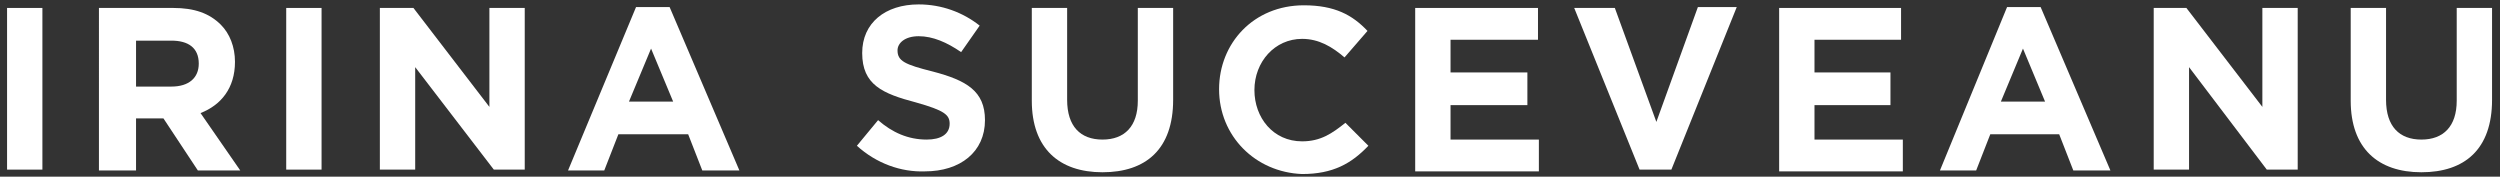
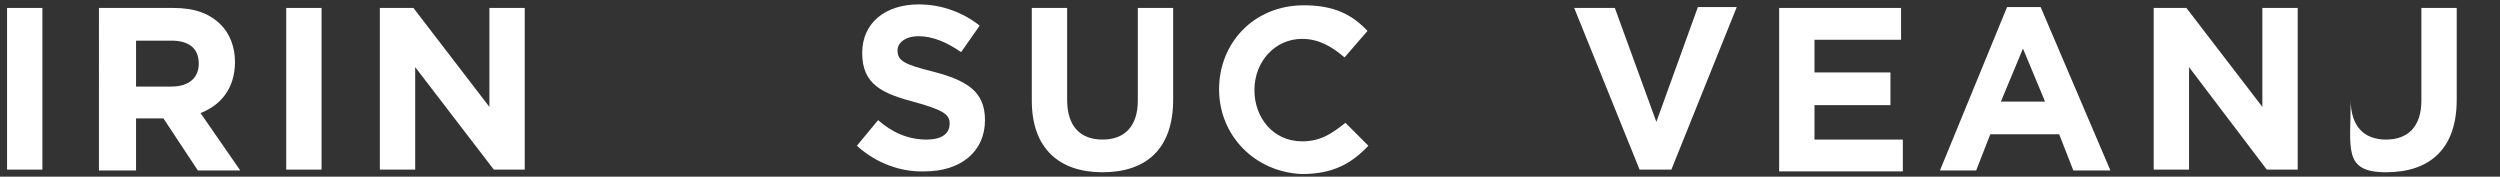
<svg xmlns="http://www.w3.org/2000/svg" version="1.1" id="Layer_1" x="0px" y="0px" viewBox="0 0 283 20" style="enable-background:new 0 0 283 20;" xml:space="preserve">
  <rect x="0" y="0" width="283" height="20" fill="#333333" stroke="none" />
  <style type="text/css">
	.st0{fill:#FFFFFF;}
</style>
  <g id="Page-1">
    <g id="Desktop-HD" transform="translate(-50, -58)">
      <g id="Irina-Suceveanu_x2C_-logotip" transform="translate(50, 58)">
        <g id="Group">
          <polygon id="Path" class="st0" points="0.8,0.9 4.8,0.9 4.8,19.2 0.8,19.2     " />
          <path id="Shape" class="st0" d="M11.2,0.9h8.4c2.4,0,4.1,0.6,5.4,1.9c1,1,1.6,2.5,1.6,4.2l0,0c0,3-1.6,4.9-3.9,5.8l4.5,6.5h-4.8      l-3.9-5.9l0,0h-3.1v5.9h-4.2C11.2,19.3,11.2,0.9,11.2,0.9z M19.4,9.8c2,0,3.1-1,3.1-2.6l0,0c0-1.8-1.2-2.6-3.1-2.6h-4v5.2H19.4      L19.4,9.8z" />
          <polygon id="Path_1_" class="st0" points="32.4,0.9 36.4,0.9 36.4,19.2 32.4,19.2     " />
          <polygon id="Path_2_" class="st0" points="43,0.9 46.8,0.9 55.4,12.1 55.4,0.9 59.4,0.9 59.4,19.2 55.9,19.2 47,7.6 47,19.2       43,19.2     " />
-           <path id="Shape_1_" class="st0" d="M72,0.8h3.8l7.9,18.5h-4.2l-1.6-4.1H70l-1.6,4.1h-4.1L72,0.8z M76.2,11.5l-2.5-6l-2.5,6H76.2      z" />
          <path id="Path_3_" class="st0" d="M97,16.5l2.4-2.9c1.6,1.4,3.4,2.2,5.5,2.2c1.6,0,2.6-0.6,2.6-1.8l0,0c0-1-0.6-1.5-3.8-2.4      c-3.8-1-6.1-2-6.1-5.6l0,0c0-3.4,2.6-5.5,6.4-5.5c2.6,0,5,0.9,6.9,2.4l-2.1,3c-1.6-1.1-3.2-1.8-4.8-1.8s-2.4,0.8-2.4,1.6l0,0      c0,1.2,0.8,1.6,4,2.4c3.8,1,5.9,2.2,5.9,5.5l0,0c0,3.6-2.8,5.8-6.8,5.8C102,19.5,99.2,18.5,97,16.5z" />
          <path id="Path_4_" class="st0" d="M116.8,11.4V0.9h4v10.4c0,3,1.5,4.5,4,4.5s4-1.5,4-4.4V0.9h4v10.4c0,5.6-3.1,8.2-8,8.2      S116.8,16.8,116.8,11.4z" />
          <path id="Path_5_" class="st0" d="M138,10.1L138,10.1c0-5.2,3.9-9.5,9.6-9.5c3.5,0,5.5,1.1,7.2,2.9l-2.6,3      c-1.4-1.2-2.9-2.1-4.8-2.1c-3.1,0-5.4,2.6-5.4,5.8l0,0c0,3.1,2.1,5.8,5.4,5.8c2.1,0,3.4-0.9,4.9-2.1l2.6,2.6      c-1.9,2-4,3.2-7.5,3.2C142.1,19.5,138,15.4,138,10.1z" />
-           <polygon id="Path_6_" class="st0" points="160.2,0.9 174.1,0.9 174.1,4.5 164.2,4.5 164.2,8.2 172.9,8.2 172.9,11.9 164.2,11.9       164.2,15.8 174.2,15.8 174.2,19.4 160.2,19.4     " />
          <polygon id="Path_7_" class="st0" points="178.2,0.9 182.8,0.9 187.5,13.8 192.2,0.8 196.6,0.8 189.2,19.2 185.6,19.2     " />
          <polygon id="Path_8_" class="st0" points="201.4,0.9 215.2,0.9 215.2,4.5 205.4,4.5 205.4,8.2 214,8.2 214,11.9 205.4,11.9       205.4,15.8 215.4,15.8 215.4,19.4 201.4,19.4     " />
          <path id="Shape_2_" class="st0" d="M227.2,0.8h3.8l7.9,18.5h-4.2l-1.6-4.1h-7.8l-1.6,4.1h-4.1L227.2,0.8z M231.5,11.5l-2.5-6      l-2.5,6H231.5z" />
          <polygon id="Path_9_" class="st0" points="243.8,0.9 247.5,0.9 256.1,12.1 256.1,0.9 260.1,0.9 260.1,19.2 256.6,19.2       247.8,7.6 247.8,19.2 243.8,19.2     " />
-           <path id="Path_10_" class="st0" d="M266.1,11.4V0.9h4v10.4c0,3,1.5,4.5,4,4.5s4-1.5,4-4.4V0.9h4v10.4c0,5.6-3.1,8.2-8,8.2      S266.1,16.8,266.1,11.4z" />
+           <path id="Path_10_" class="st0" d="M266.1,11.4V0.9v10.4c0,3,1.5,4.5,4,4.5s4-1.5,4-4.4V0.9h4v10.4c0,5.6-3.1,8.2-8,8.2      S266.1,16.8,266.1,11.4z" />
        </g>
      </g>
    </g>
  </g>
</svg>